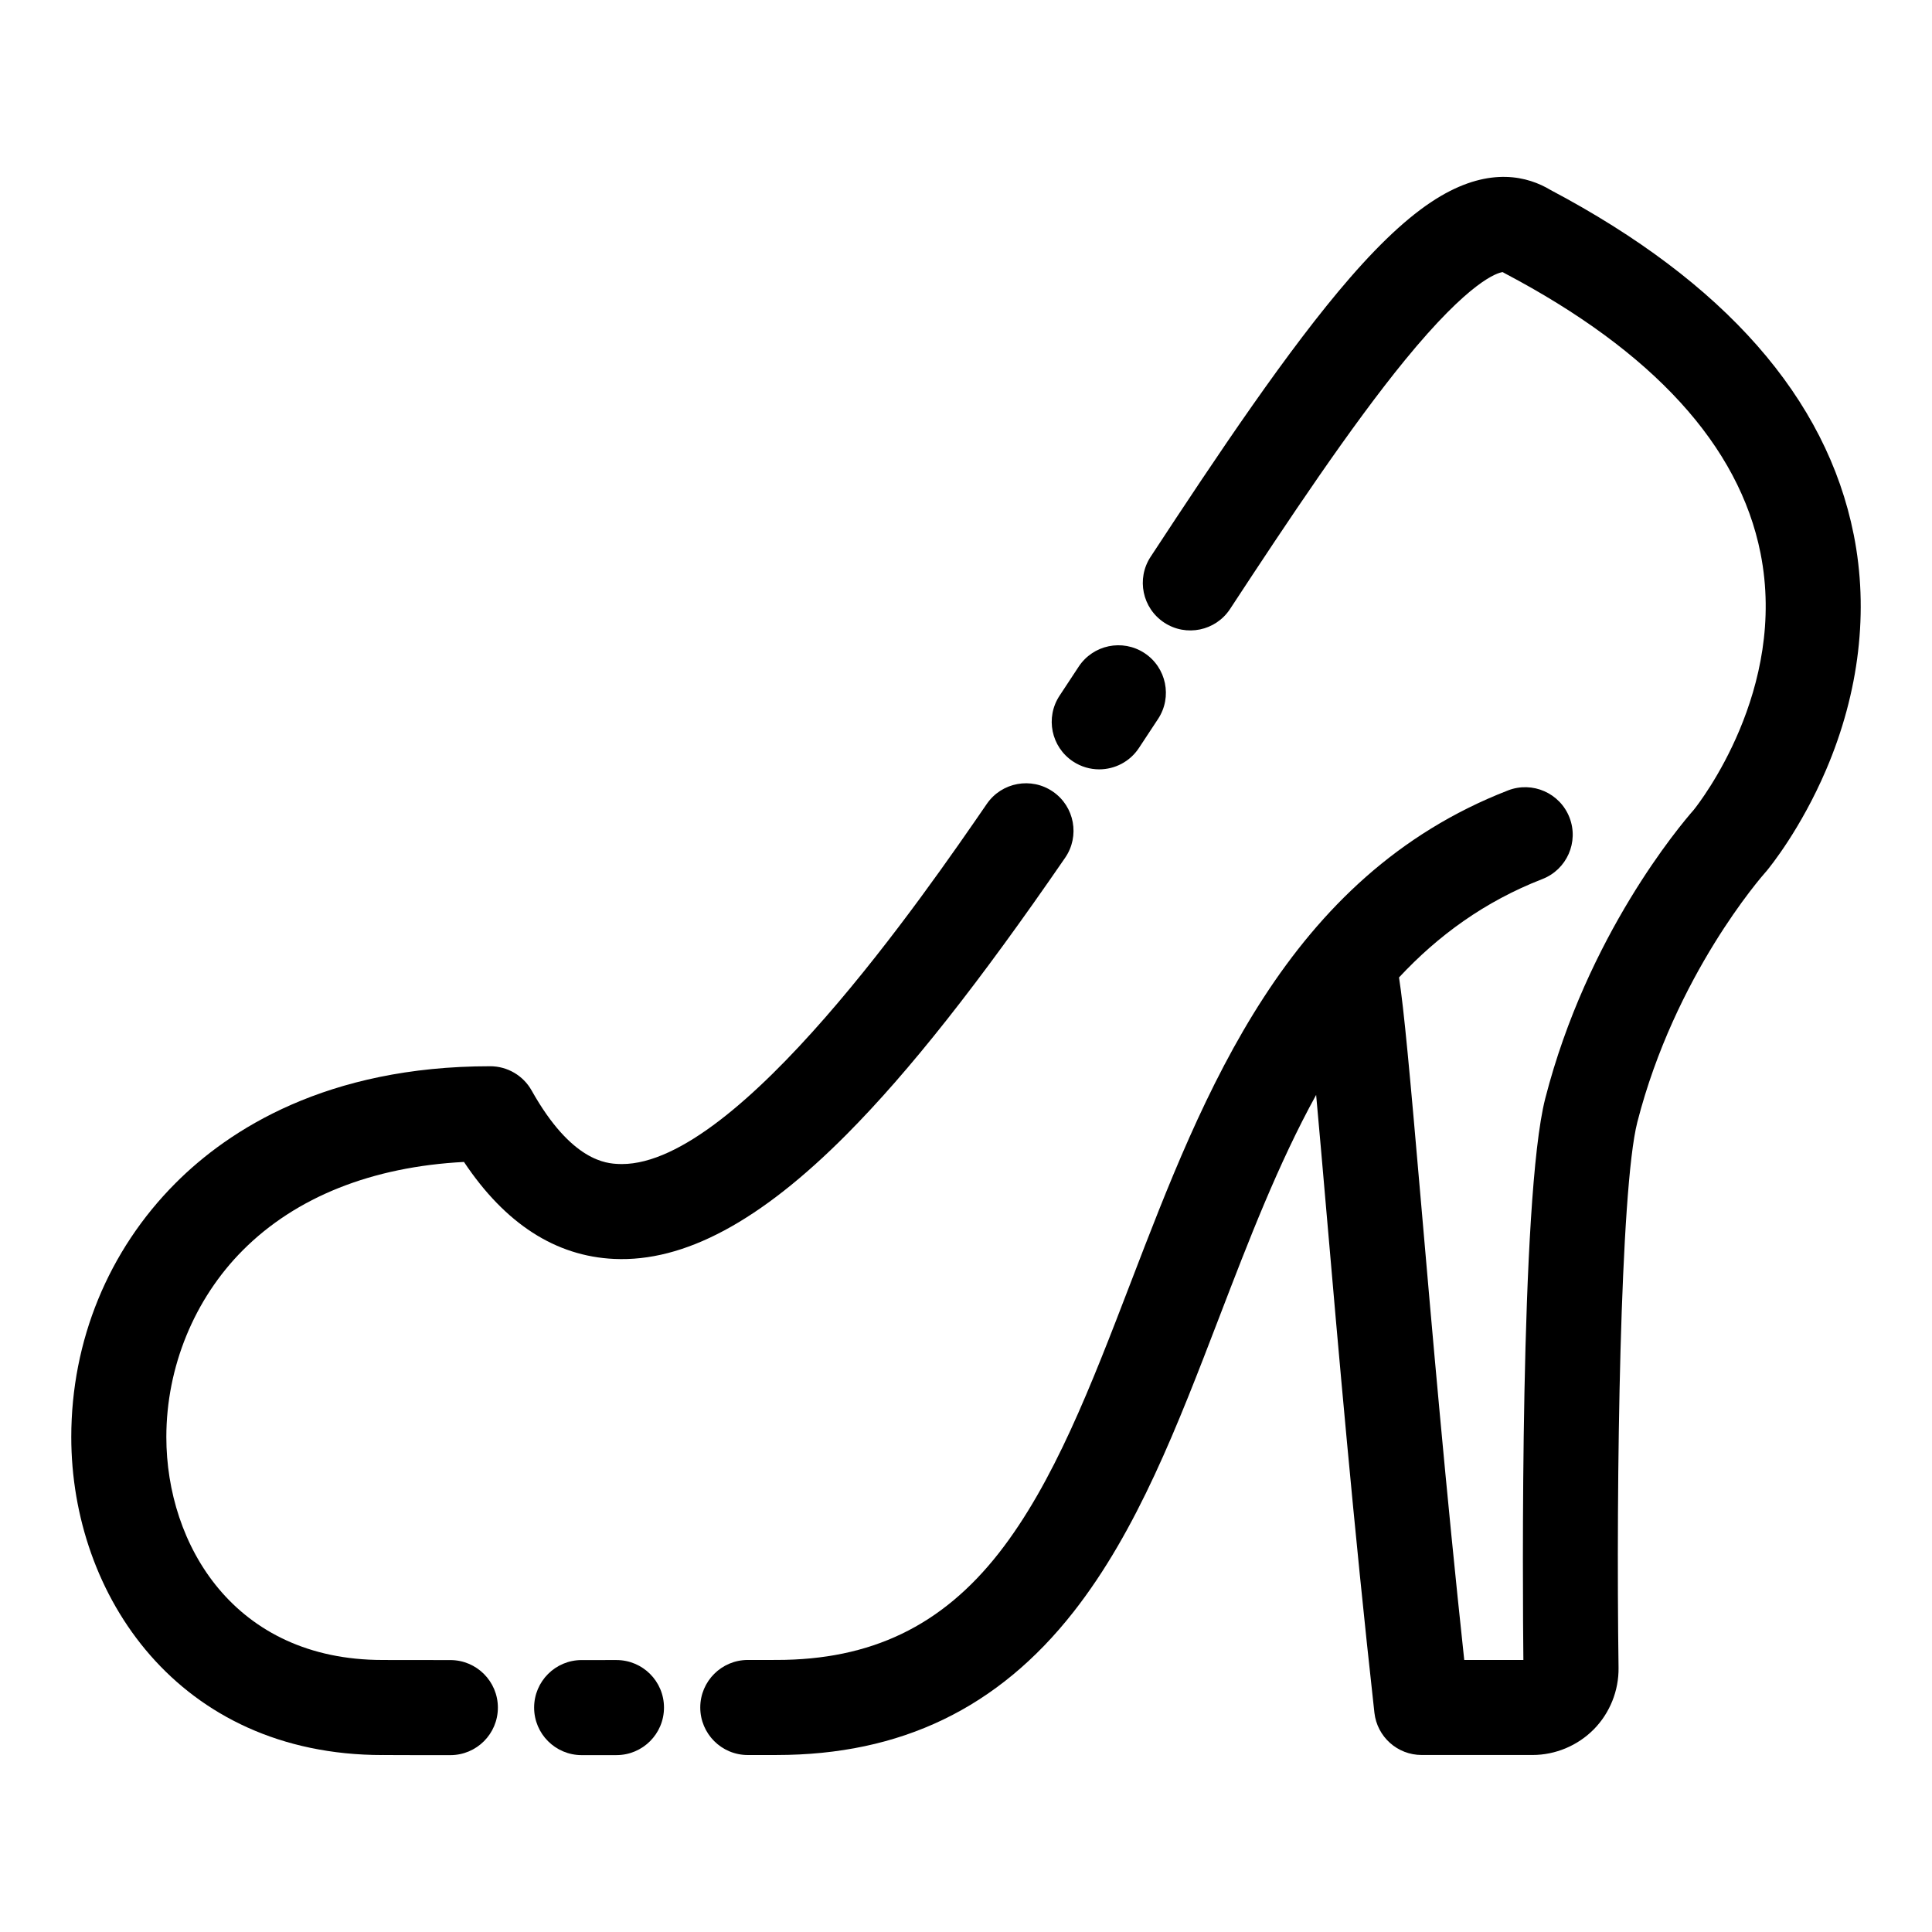
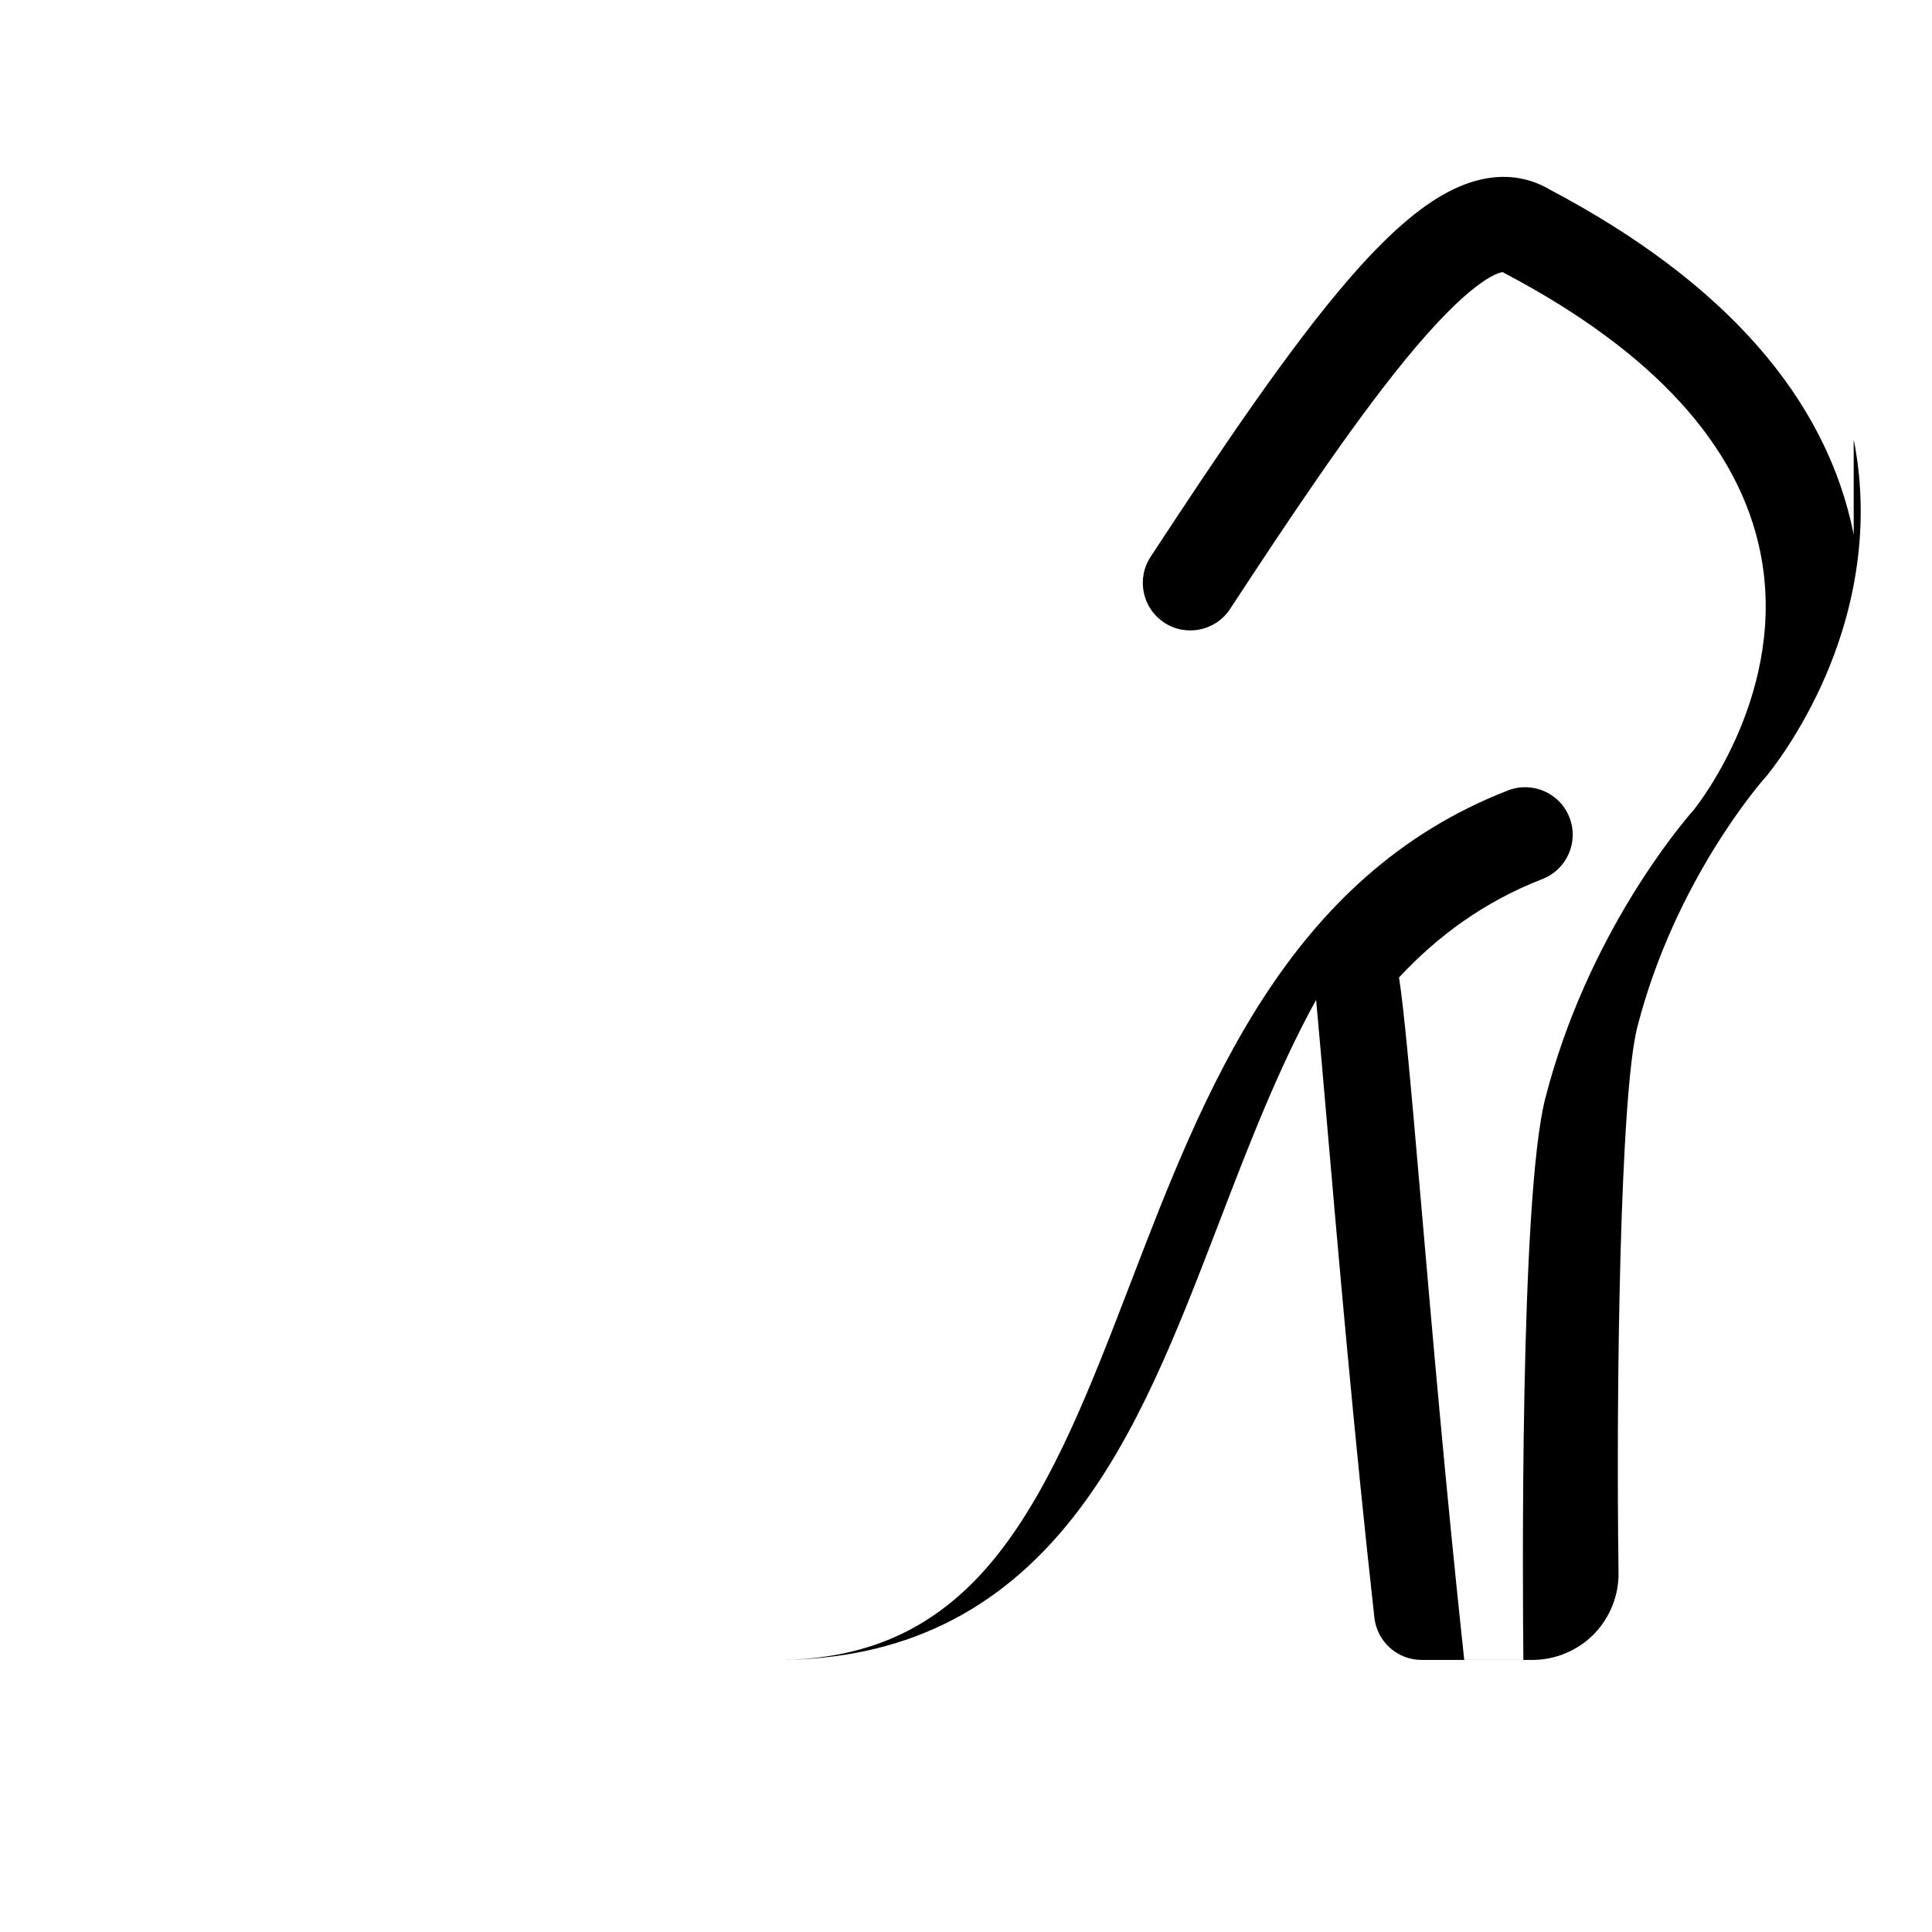
<svg xmlns="http://www.w3.org/2000/svg" fill="#000000" width="800px" height="800px" version="1.1" viewBox="144 144 512 512">
  <g>
-     <path d="m307.37 583.93h-0.004l-9.223 0.004c-6.957 0-12.594 5.641-12.594 12.598 0 6.957 5.641 12.594 12.594 12.594h0.004l9.227-0.004c6.957-0.004 12.594-5.644 12.59-12.602 0-6.953-5.637-12.59-12.594-12.59z" />
-     <path d="m266.96 451.93c10.902 16.352 24.262 24.988 39.801 25.699 18.543 0.855 38.699-9.949 61.621-33.016 16.562-16.664 34.961-39.957 57.895-73.305 3.941-5.731 2.492-13.574-3.238-17.516-5.731-3.941-13.574-2.492-17.516 3.238-16.32 23.73-65.656 95.457-96.715 95.457-0.301 0-0.602-0.008-0.898-0.02-3.07-0.141-12.418-0.566-23.02-19.469-2.227-3.973-6.43-6.434-10.984-6.434-43.383 0-69.285 16.84-83.379 30.969-17.824 17.867-27.637 41.773-27.637 67.309 0 41.871 28.336 84.262 82.488 84.262v-0.012c1.785 0.031 6.074 0.031 17.969 0.035h0.004c6.957 0 12.594-5.637 12.594-12.594s-5.637-12.598-12.594-12.598c-14.297-0.004-17.129-0.012-17.652-0.02-0.105-0.004-0.215-0.004-0.32-0.004-39.367 0-57.297-30.621-57.297-59.074 0-18.547 7.394-36.598 20.281-49.52 14.066-14.102 34.223-22.121 58.598-23.391z" />
-     <path d="m428.37 345.8c2.137 1.41 4.547 2.086 6.93 2.086 4.09 0 8.102-1.988 10.523-5.656 1.699-2.574 3.394-5.148 5.086-7.719 3.816-5.812 2.199-13.621-3.613-17.441-5.812-3.816-13.621-2.203-17.441 3.613-1.676 2.555-3.359 5.109-5.051 7.668-3.836 5.805-2.238 13.617 3.566 17.449z" />
-     <path d="m635.25 285.66c-7.215-36.203-34.23-66.918-80.297-91.289-6.062-3.656-15.906-6.172-29.113 1.57-7.195 4.219-15.078 11.32-24.105 21.711-16.273 18.734-35.016 46.785-52.816 73.914-3.816 5.816-2.195 13.625 3.621 17.441 5.816 3.816 13.625 2.195 17.441-3.621 15.57-23.73 31.977-48.367 46.328-65.93 17.332-21.211 24.574-23.168 25.91-23.344 0.199 0.121 0.406 0.234 0.613 0.344 39.258 20.691 62.039 45.629 67.719 74.125 7.207 36.168-16.074 66.031-17.688 68.043-3.598 4.086-28.27 33.27-39.355 76.484-6.789 26.473-5.981 131.42-5.797 148.8h-15.672c-4.859-45.121-8.605-88.367-11.398-120.61-3.059-35.324-4.574-51.809-5.887-60.262 10.328-11.09 22.688-20.133 38-26.082 6.484-2.519 9.695-9.82 7.176-16.305-2.519-6.484-9.824-9.695-16.305-7.176-58.637 22.797-80.586 79.941-99.949 130.36-10.504 27.352-20.43 53.188-34.98 71.758-15.141 19.316-33.863 28.312-58.93 28.312l-7.598 0.004c-6.957 0.004-12.594 5.644-12.59 12.602 0.004 6.957 5.641 12.59 12.594 12.59h0.004l7.59-0.004c32.973 0 58.734-12.418 78.758-37.965 16.887-21.547 27.469-49.098 38.672-78.266 7.711-20.078 15.535-40.445 25.594-58.703 0.863 9.418 1.801 20.242 2.758 31.305 3.035 35.027 7.191 83.004 12.684 132.42 0.711 6.379 6.102 11.203 12.52 11.203h29.402c6.043 0 11.953-2.477 16.223-6.801 4.25-4.312 6.637-10.258 6.555-16.305-0.684-49.328 0.414-126.81 4.981-144.62 9.984-38.922 32.984-65.109 33.957-66.207 0.059-0.066 0.125-0.141 0.184-0.207 0.035-0.039 0.066-0.078 0.102-0.117 0.906-1.094 9.066-11.125 15.777-26.816 8.809-20.605 11.344-42.168 7.32-62.355z" />
+     <path d="m635.25 285.66c-7.215-36.203-34.23-66.918-80.297-91.289-6.062-3.656-15.906-6.172-29.113 1.57-7.195 4.219-15.078 11.32-24.105 21.711-16.273 18.734-35.016 46.785-52.816 73.914-3.816 5.816-2.195 13.625 3.621 17.441 5.816 3.816 13.625 2.195 17.441-3.621 15.57-23.73 31.977-48.367 46.328-65.93 17.332-21.211 24.574-23.168 25.91-23.344 0.199 0.121 0.406 0.234 0.613 0.344 39.258 20.691 62.039 45.629 67.719 74.125 7.207 36.168-16.074 66.031-17.688 68.043-3.598 4.086-28.27 33.27-39.355 76.484-6.789 26.473-5.981 131.42-5.797 148.8h-15.672c-4.859-45.121-8.605-88.367-11.398-120.61-3.059-35.324-4.574-51.809-5.887-60.262 10.328-11.09 22.688-20.133 38-26.082 6.484-2.519 9.695-9.82 7.176-16.305-2.519-6.484-9.824-9.695-16.305-7.176-58.637 22.797-80.586 79.941-99.949 130.36-10.504 27.352-20.43 53.188-34.98 71.758-15.141 19.316-33.863 28.312-58.93 28.312l-7.598 0.004h0.004l7.59-0.004c32.973 0 58.734-12.418 78.758-37.965 16.887-21.547 27.469-49.098 38.672-78.266 7.711-20.078 15.535-40.445 25.594-58.703 0.863 9.418 1.801 20.242 2.758 31.305 3.035 35.027 7.191 83.004 12.684 132.42 0.711 6.379 6.102 11.203 12.52 11.203h29.402c6.043 0 11.953-2.477 16.223-6.801 4.25-4.312 6.637-10.258 6.555-16.305-0.684-49.328 0.414-126.81 4.981-144.62 9.984-38.922 32.984-65.109 33.957-66.207 0.059-0.066 0.125-0.141 0.184-0.207 0.035-0.039 0.066-0.078 0.102-0.117 0.906-1.094 9.066-11.125 15.777-26.816 8.809-20.605 11.344-42.168 7.32-62.355z" />
  </g>
</svg>